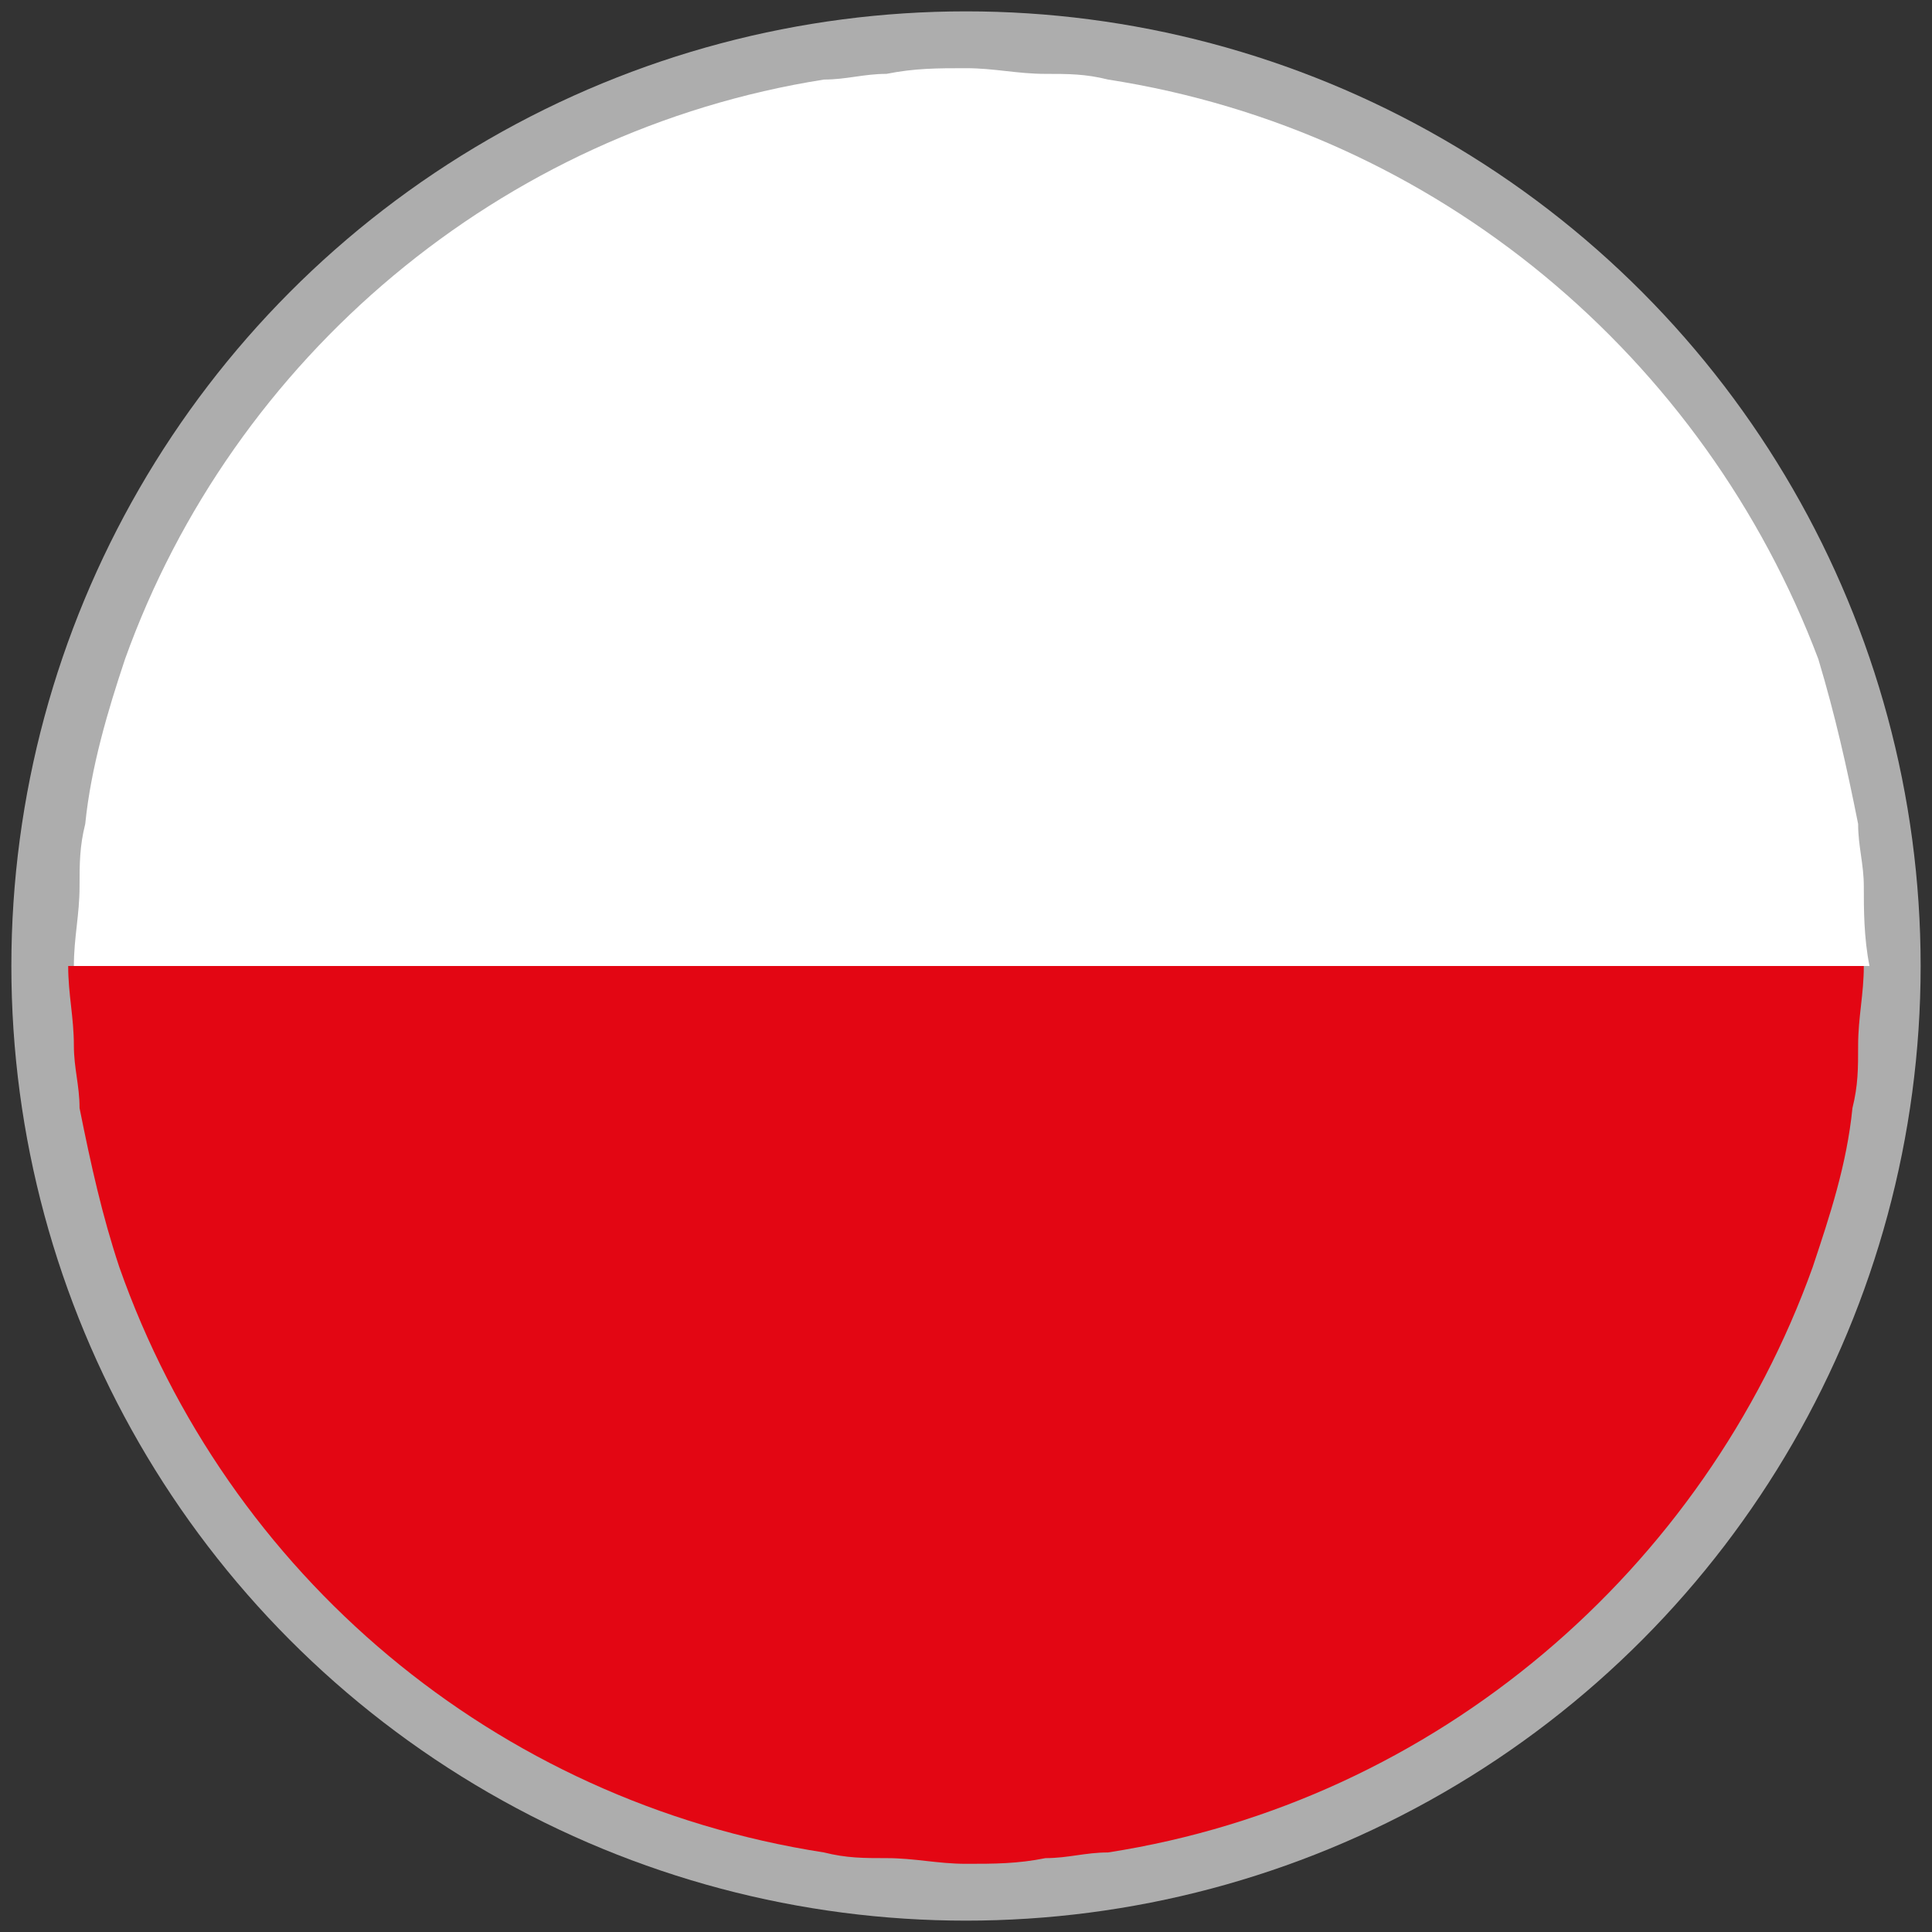
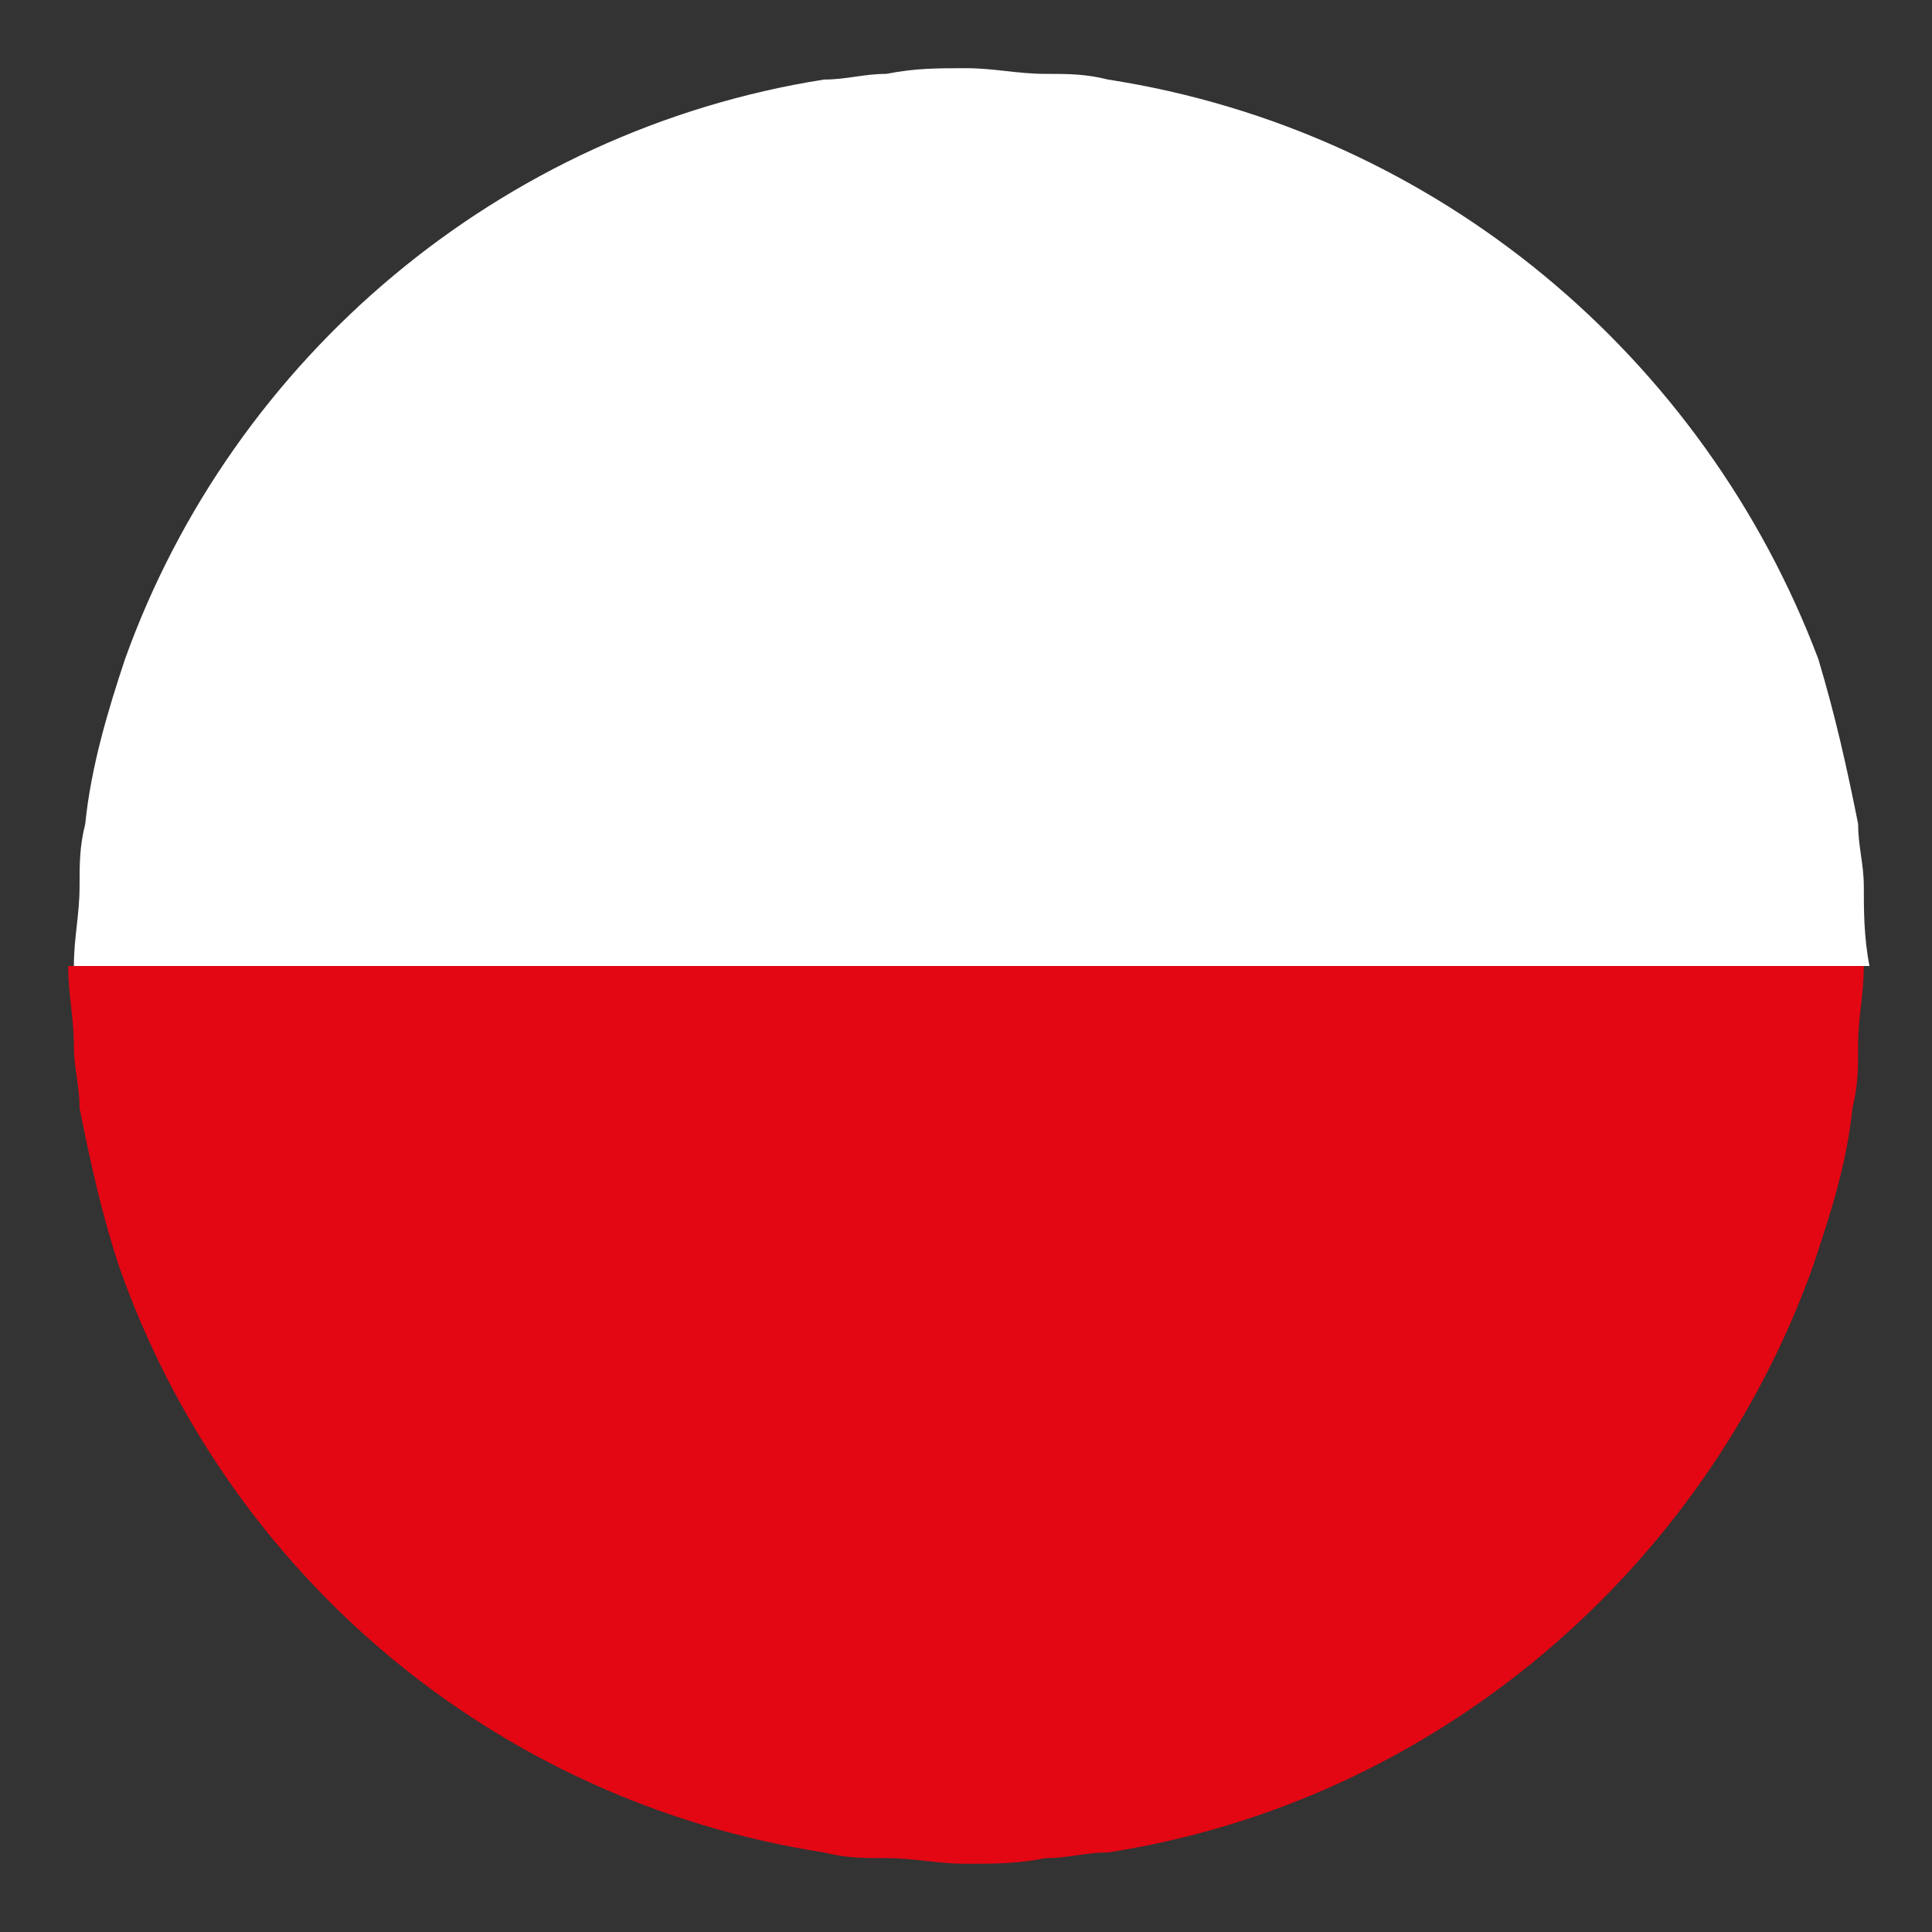
<svg xmlns="http://www.w3.org/2000/svg" version="1.1" id="Warstwa_1" x="0px" y="0px" viewBox="0 0 34 34" style="enable-background:new 0 0 34 34;" xml:space="preserve">
  <rect x="0" y="0" width="34" height="34" fill="#333333" stroke="none" />
  <style type="text/css">
	.st0{opacity:0.6;fill:#FFFFFF;}
	.st1{fill:#E30613;}
	.st2{fill:#FFFFFF;}
</style>
-   <circle class="st0" cx="17" cy="17" r="16.8" />
  <g>
    <path class="st1" d="M1.3,18.4c0,0.4,0.1,0.7,0.1,1.1c0.2,1,0.4,1.9,0.7,2.8c0,0,0,0,0,0c1.9,5.4,6.6,9.4,12.4,10.3   c0.4,0.1,0.7,0.1,1.1,0.1c0.5,0,0.9,0.1,1.4,0.1s0.9,0,1.4-0.1c0.4,0,0.7-0.1,1.1-0.1c5.8-0.9,10.5-5,12.4-10.3c0,0,0,0,0,0   c0.3-0.9,0.6-1.8,0.7-2.8c0.1-0.4,0.1-0.7,0.1-1.1c0-0.5,0.1-0.9,0.1-1.4H1.2C1.2,17.5,1.3,17.9,1.3,18.4z" />
    <path class="st2" d="M32.8,15.6c0-0.4-0.1-0.7-0.1-1.1c-0.2-1-0.4-1.9-0.7-2.9C30,6.3,25.3,2.3,19.5,1.4c-0.4-0.1-0.7-0.1-1.1-0.1   c-0.5,0-0.9-0.1-1.4-0.1s-0.9,0-1.4,0.1c-0.4,0-0.7,0.1-1.1,0.1C8.8,2.3,4.1,6.3,2.2,11.6c-0.3,0.9-0.6,1.9-0.7,2.9   c-0.1,0.4-0.1,0.7-0.1,1.1c0,0.5-0.1,0.9-0.1,1.4c0,0,0,0,0,0h31.6c0,0,0,0,0,0C32.8,16.5,32.8,16,32.8,15.6z" />
  </g>
</svg>